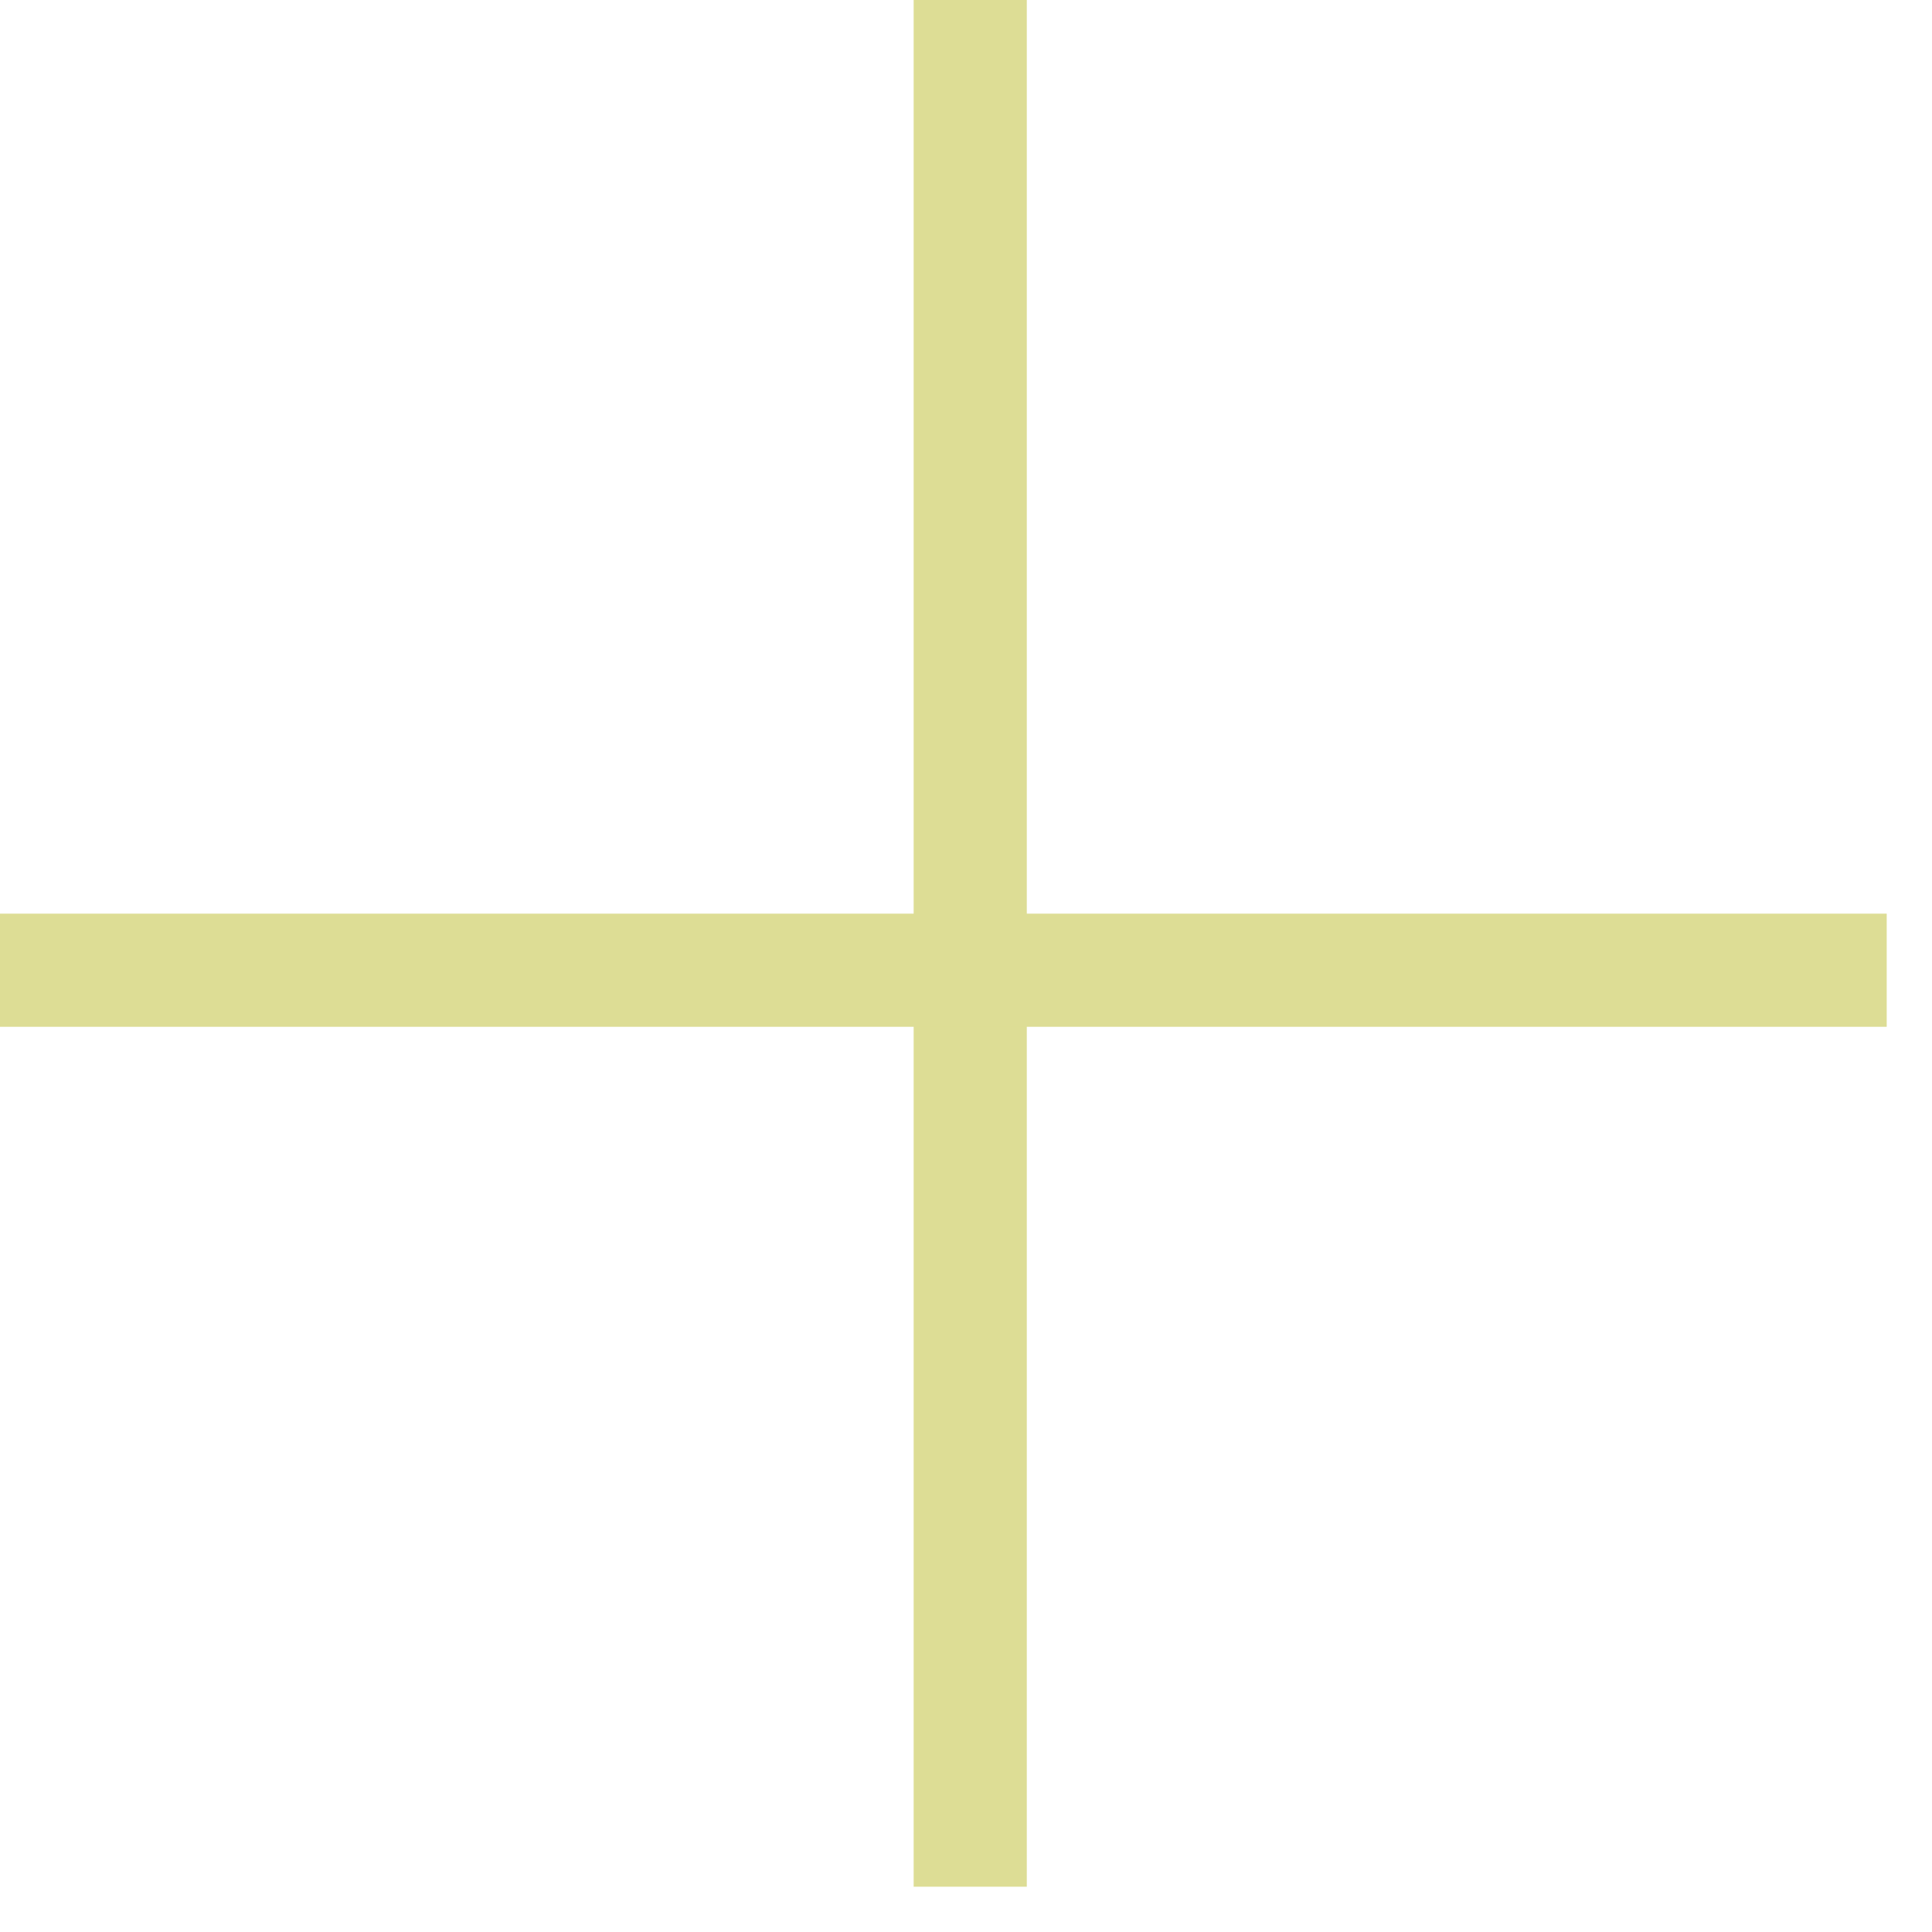
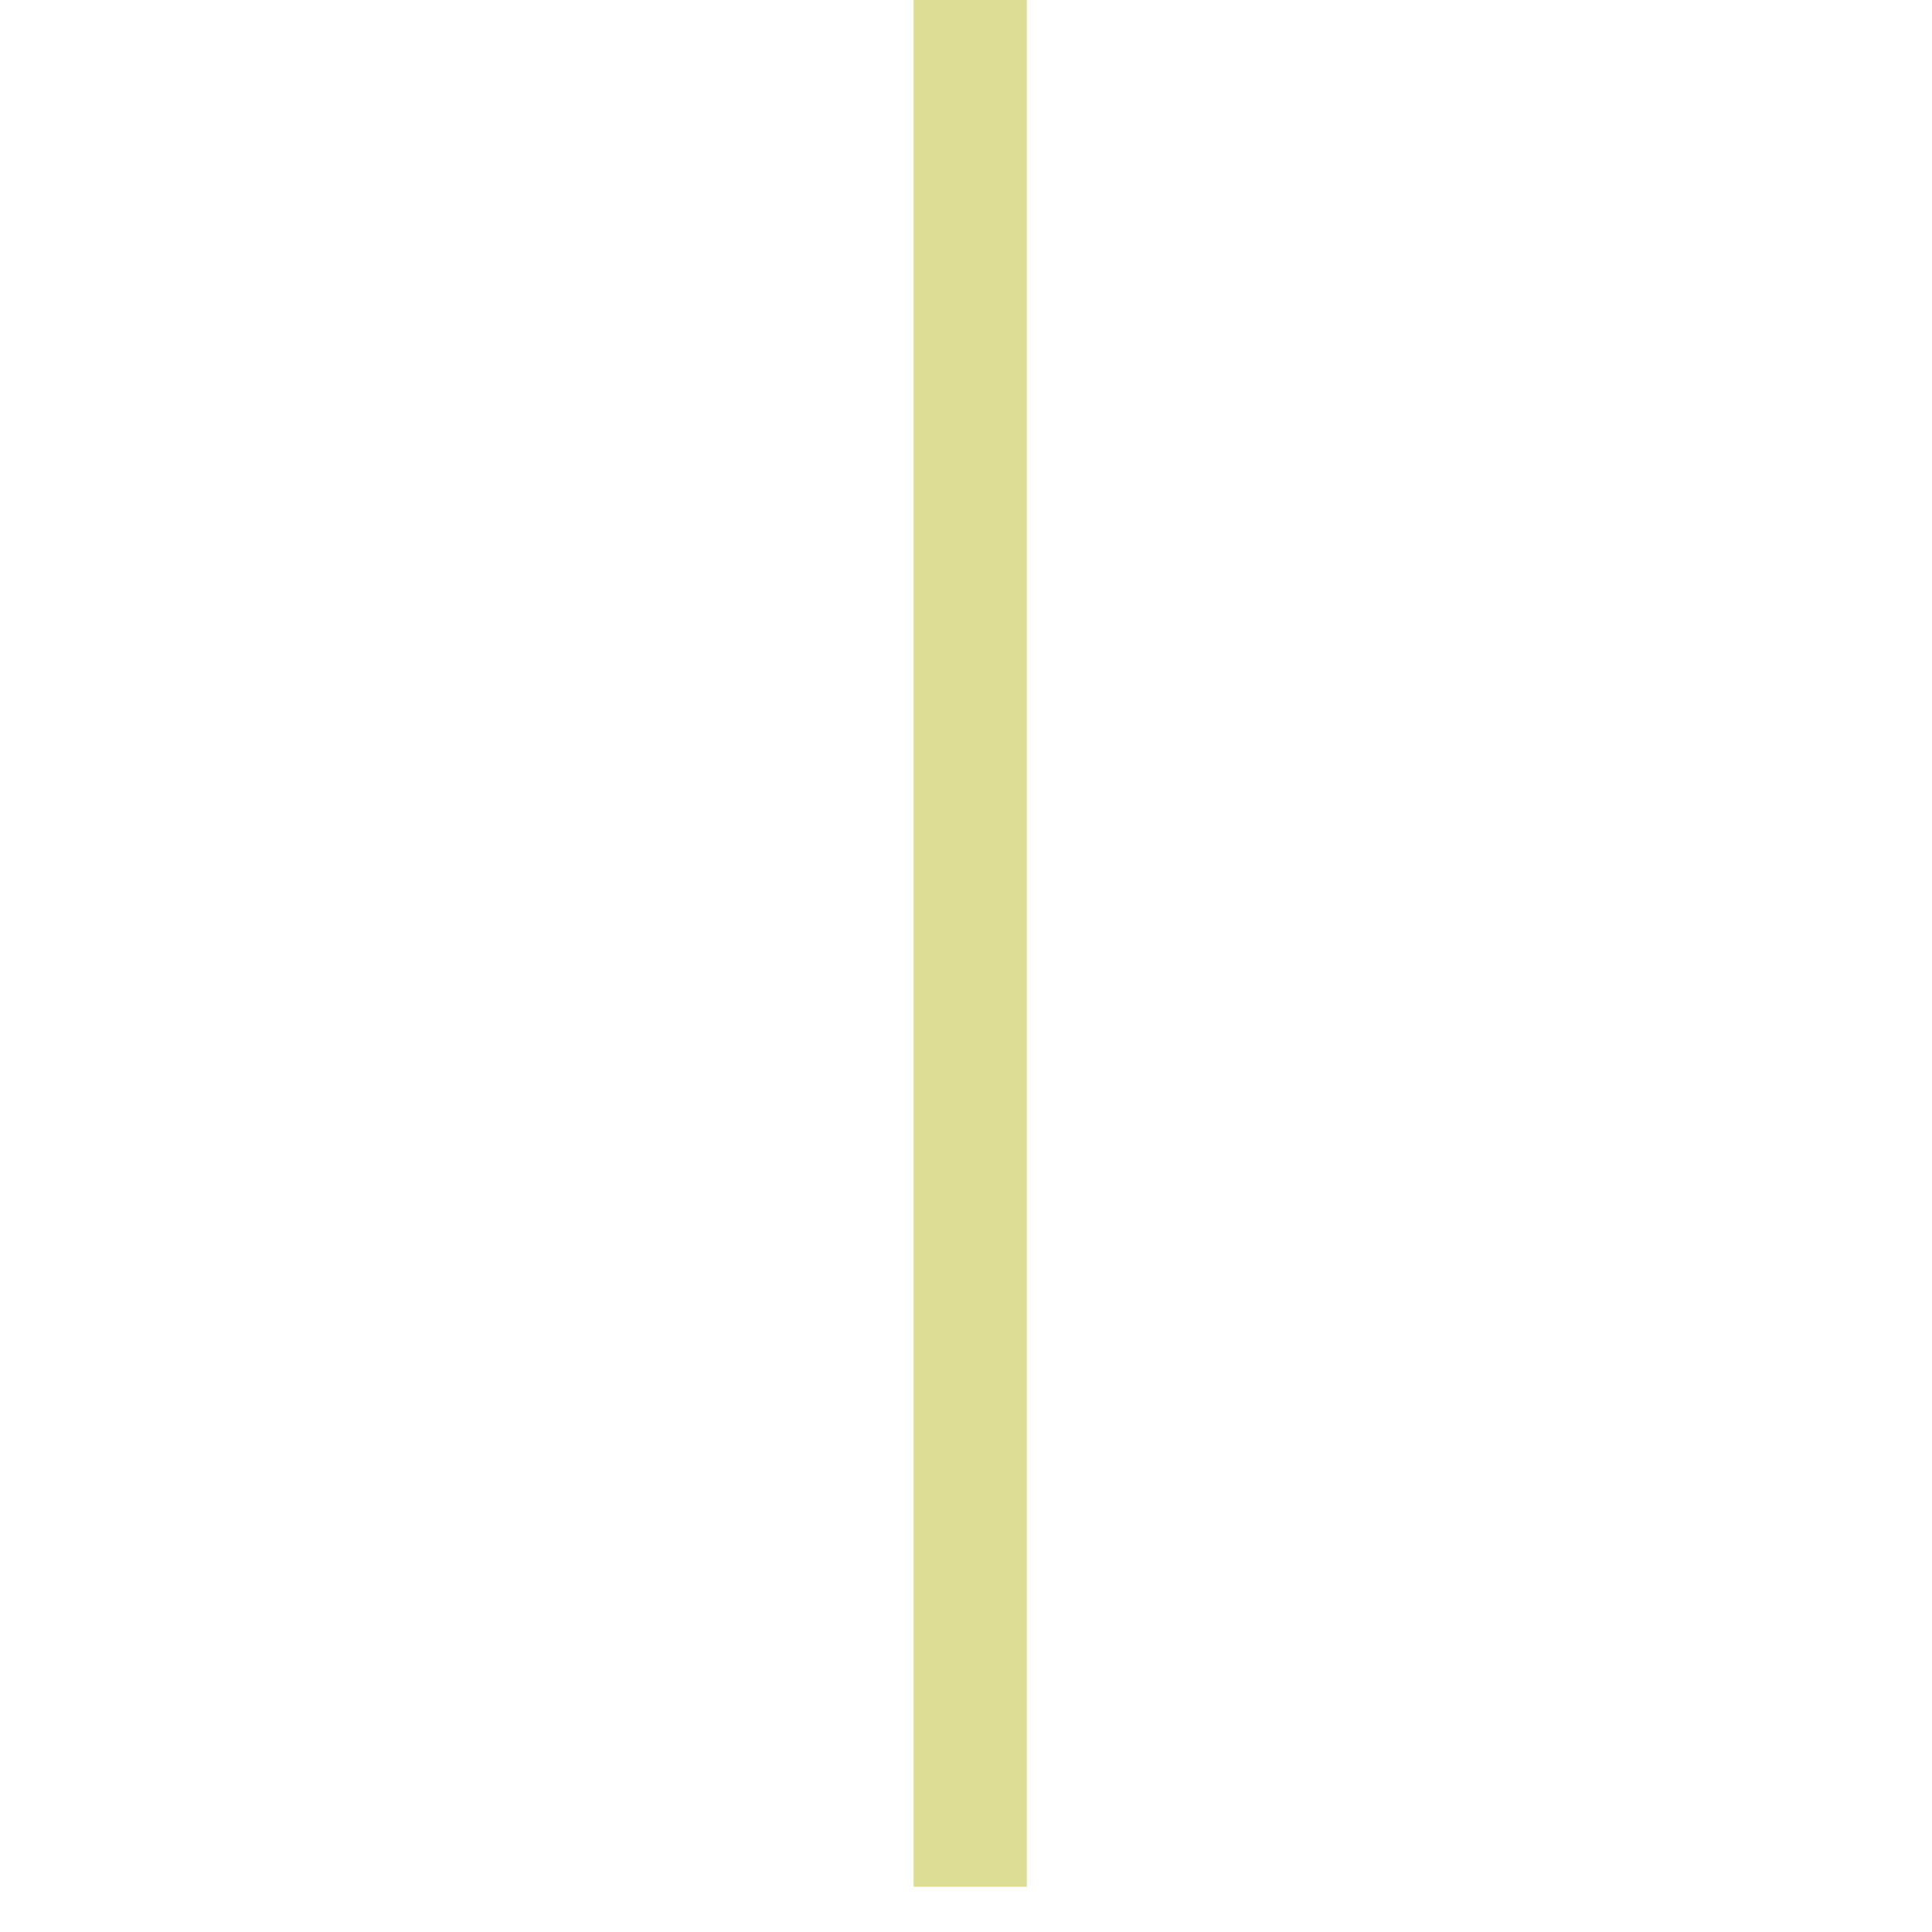
<svg xmlns="http://www.w3.org/2000/svg" width="16" height="16" viewBox="0 0 16 16" fill="none">
  <path d="M8.035 0V15.625" stroke="#DDDD95" stroke-width="0.937" />
-   <path d="M0 8.035H15.625" stroke="#DDDD95" stroke-width="0.937" />
</svg>